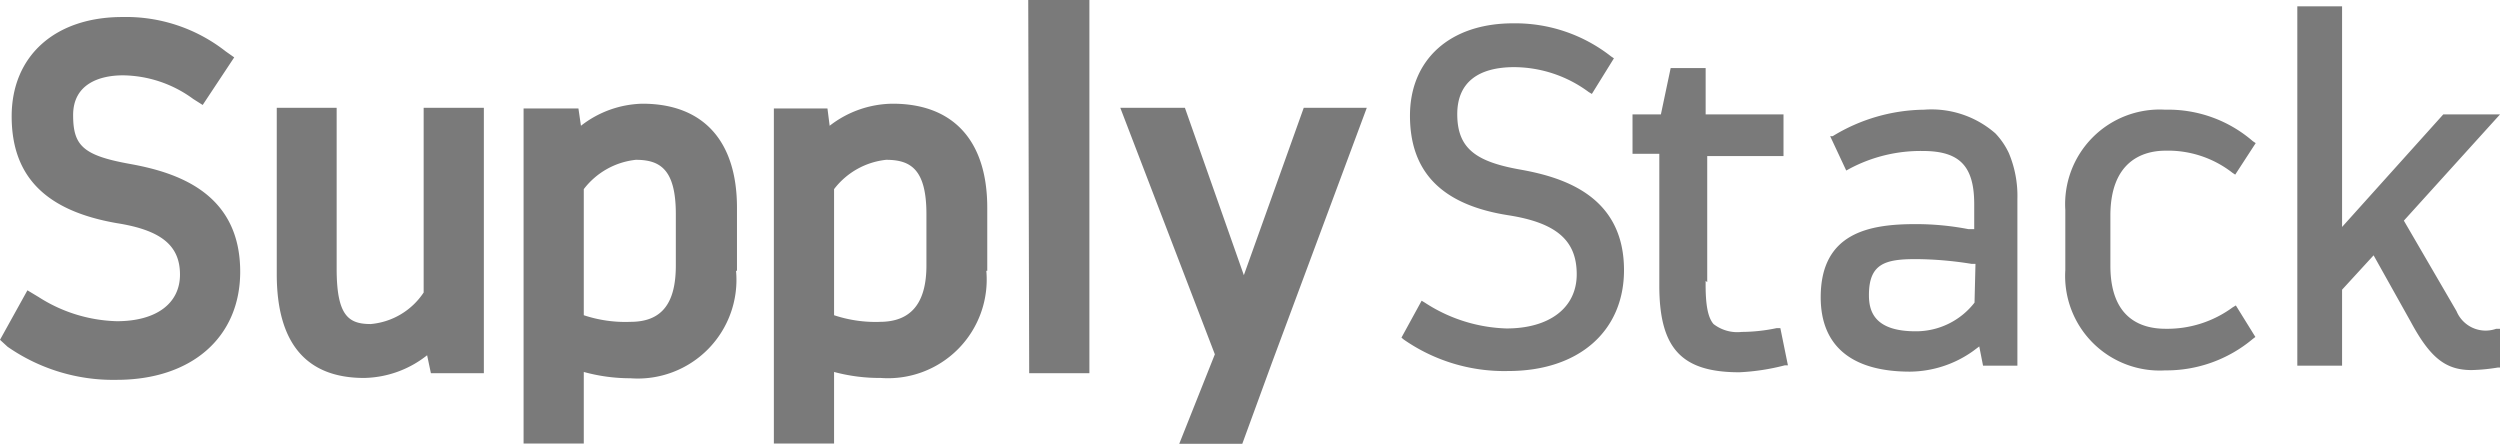
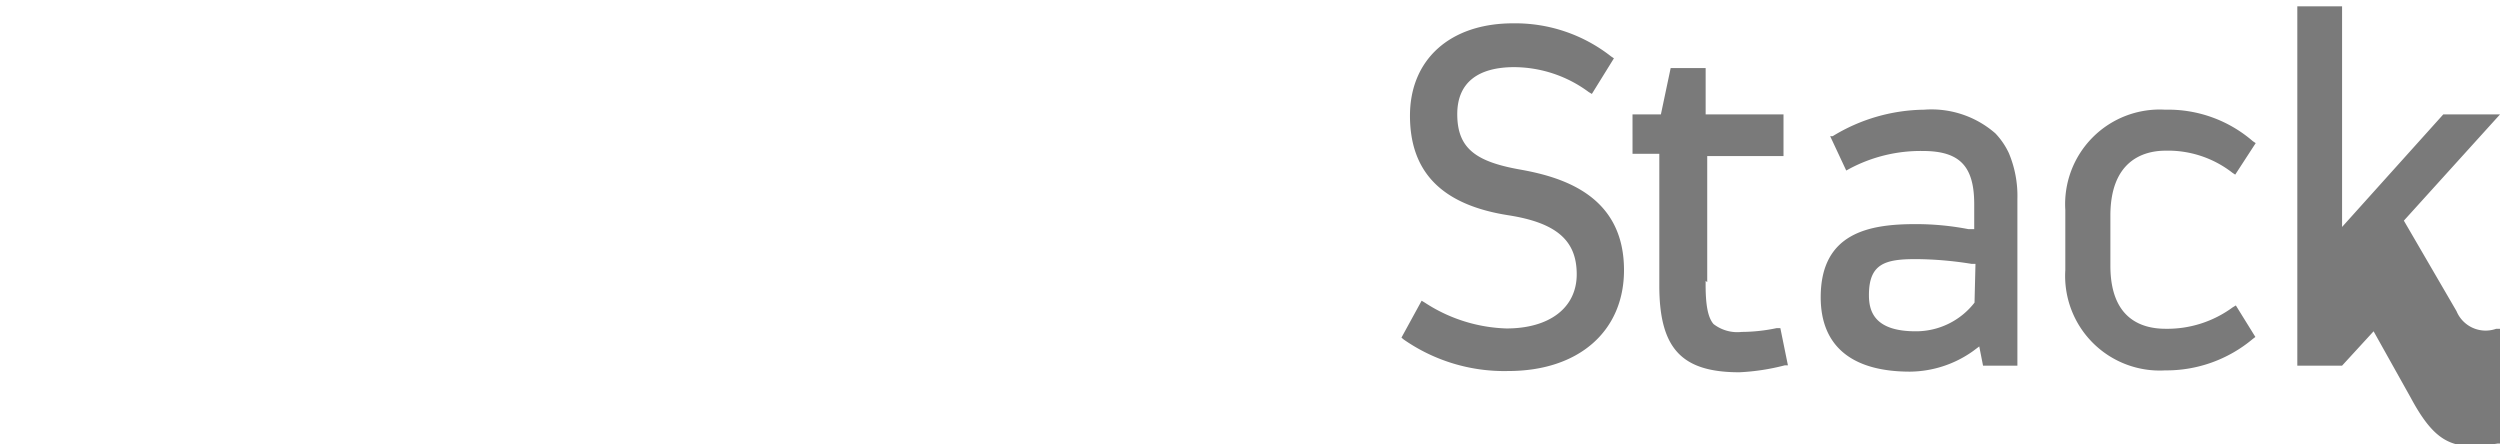
<svg xmlns="http://www.w3.org/2000/svg" viewBox="0 0 79.31 14.1">
  <defs>
    <style>.cls-1{fill:#7a7a7a;}</style>
  </defs>
  <title>Asset 2</title>
  <g id="Layer_2" data-name="Layer 2">
    <g id="Layer_1-2" data-name="Layer 1">
-       <path class="cls-1" d="M79.31,3.63h-1.8L74.3,7.2v-7H72.88V11.6H74.3V9.19l1-1.09,1.18,2.11c.62,1.15,1.11,1.53,1.93,1.53a5.86,5.86,0,0,0,.83-.08l.09,0V10.43l-.14,0a1,1,0,0,1-1.26-.56L76.26,7Zm-8.4,1.91.65-1-.09-.06a4.1,4.1,0,0,0-2.78-1,3,3,0,0,0-3.17,3.18V8.57a3,3,0,0,0,3.17,3.18,4.26,4.26,0,0,0,2.78-1l.08-.06-.62-1-.1.06a3.5,3.5,0,0,1-2.13.68c-.8,0-1.75-.35-1.75-2V6.84c0-1.7,1-2.06,1.75-2.06a3.32,3.32,0,0,1,2.12.7Zm-8,6.06H64V6.31a3.51,3.51,0,0,0-.27-1.45,2.34,2.34,0,0,0-.43-.63,3.08,3.08,0,0,0-2.26-.75,5.67,5.67,0,0,0-2.9.84l-.08,0,.51,1.09.11-.06A4.79,4.79,0,0,1,61,4.79c1.17,0,1.63.48,1.63,1.69v.79l-.18,0a8.79,8.79,0,0,0-1.69-.16c-1.47,0-3,.28-3,2.32,0,1.56,1,2.36,2.83,2.36a3.5,3.5,0,0,0,2-.65l.2-.15Zm-.27-2,0,0a2.35,2.35,0,0,1-1.87.91c-1.33,0-1.48-.66-1.48-1.15,0-1,.52-1.14,1.49-1.14a11.4,11.4,0,0,1,1.76.15l.13,0Zm-8.48-.65v-4h2.42V3.63H54.11V2.16H53l-.31,1.47h-.9V4.88h.85V9.06c0,2,.71,2.75,2.54,2.75a7,7,0,0,0,1.44-.22l.1,0-.24-1.18-.12,0a5.47,5.47,0,0,1-1.11.12,1.23,1.23,0,0,1-.89-.25C54.18,10.07,54.1,9.67,54.11,8.91ZM46.23,3.62c0-1,.66-1.49,1.81-1.49a4,4,0,0,1,2.36.79l.1.06.7-1.13-.09-.06A4.92,4.92,0,0,0,48,.74c-2,0-3.27,1.15-3.27,2.93s1,2.83,3.13,3.16c1.52.24,2.16.8,2.16,1.87s-.87,1.72-2.23,1.72A5,5,0,0,1,45.2,9.6l-.1-.06-.64,1.17.07.06a5.58,5.58,0,0,0,3.32,1c2.23,0,3.67-1.26,3.67-3.2,0-2.33-1.88-2.94-3.29-3.19S46.23,4.71,46.23,3.62Z" />
-       <path class="cls-1" d="M2.32,3.65c0-1,.86-1.26,1.58-1.26a3.83,3.83,0,0,1,2.23.75l.3.19,1-1.51-.27-.19A5.12,5.12,0,0,0,3.88.54C1.75.54.37,1.77.37,3.69s1.09,3,3.34,3.39c1.39.22,2,.7,2,1.63s-.77,1.48-2,1.48a4.82,4.82,0,0,1-2.49-.77L.87,9.21,0,10.78.24,11A5.86,5.86,0,0,0,3.7,12.05c2.38,0,3.92-1.35,3.92-3.43,0-2.5-2-3.15-3.5-3.42S2.32,4.61,2.32,3.65Zm11.35,8.19h1.68V3.42H13.44V9.28a2.25,2.25,0,0,1-1.68,1c-.71,0-1.08-.27-1.08-1.76V3.42H8.78V8.7c0,2.18.93,3.29,2.77,3.29a3.31,3.31,0,0,0,2-.72ZM20,10.21A4.16,4.16,0,0,1,18.52,10V6a2.4,2.4,0,0,1,1.65-.93c.76,0,1.27.29,1.27,1.72V8.42C21.44,9.62,21,10.21,20,10.21Zm3.38-1.62v-2c0-2.13-1.08-3.3-3-3.3a3.28,3.28,0,0,0-1.95.7l-.08-.55H16.61V14.07h1.91V11.8A5.56,5.56,0,0,0,20,12,3.13,3.13,0,0,0,23.35,8.59Zm4.56,1.62A4.16,4.16,0,0,1,26.46,10V6a2.4,2.4,0,0,1,1.65-.93c.77,0,1.28.29,1.28,1.72V8.42C29.39,9.62,28.9,10.21,27.91,10.21Zm3.38-1.62v-2c0-2.13-1.08-3.3-3-3.3a3.3,3.3,0,0,0-2,.7l-.07-.55H24.55V14.07h1.91V11.8a5.56,5.56,0,0,0,1.48.19A3.13,3.13,0,0,0,31.29,8.59Zm1.33,3.25h1.91V0H32.62ZM43.36,3.42h-2L39.46,8.73,37.59,3.42H35.54l3,7.82-1.13,2.84,2,0,.94-2.57h0Z" />
+       <path class="cls-1" d="M79.31,3.63h-1.8L74.3,7.2v-7H72.88V11.6H74.3l1-1.09,1.18,2.11c.62,1.15,1.11,1.53,1.93,1.53a5.86,5.86,0,0,0,.83-.08l.09,0V10.43l-.14,0a1,1,0,0,1-1.26-.56L76.26,7Zm-8.4,1.91.65-1-.09-.06a4.1,4.1,0,0,0-2.78-1,3,3,0,0,0-3.17,3.18V8.57a3,3,0,0,0,3.17,3.18,4.26,4.26,0,0,0,2.78-1l.08-.06-.62-1-.1.06a3.5,3.5,0,0,1-2.13.68c-.8,0-1.75-.35-1.75-2V6.84c0-1.7,1-2.06,1.75-2.06a3.32,3.32,0,0,1,2.12.7Zm-8,6.06H64V6.31a3.51,3.51,0,0,0-.27-1.45,2.34,2.34,0,0,0-.43-.63,3.08,3.08,0,0,0-2.26-.75,5.67,5.67,0,0,0-2.9.84l-.08,0,.51,1.09.11-.06A4.79,4.79,0,0,1,61,4.79c1.17,0,1.63.48,1.63,1.69v.79l-.18,0a8.79,8.79,0,0,0-1.69-.16c-1.47,0-3,.28-3,2.32,0,1.56,1,2.36,2.83,2.36a3.5,3.5,0,0,0,2-.65l.2-.15Zm-.27-2,0,0a2.35,2.35,0,0,1-1.87.91c-1.33,0-1.48-.66-1.48-1.15,0-1,.52-1.14,1.49-1.14a11.4,11.4,0,0,1,1.76.15l.13,0Zm-8.48-.65v-4h2.42V3.63H54.11V2.16H53l-.31,1.47h-.9V4.88h.85V9.06c0,2,.71,2.75,2.54,2.75a7,7,0,0,0,1.44-.22l.1,0-.24-1.18-.12,0a5.47,5.47,0,0,1-1.11.12,1.23,1.23,0,0,1-.89-.25C54.18,10.07,54.1,9.67,54.11,8.91ZM46.23,3.62c0-1,.66-1.49,1.81-1.49a4,4,0,0,1,2.36.79l.1.06.7-1.13-.09-.06A4.92,4.92,0,0,0,48,.74c-2,0-3.27,1.15-3.27,2.93s1,2.83,3.13,3.16c1.52.24,2.16.8,2.16,1.87s-.87,1.72-2.23,1.72A5,5,0,0,1,45.2,9.6l-.1-.06-.64,1.17.07.06a5.58,5.58,0,0,0,3.32,1c2.23,0,3.67-1.26,3.67-3.2,0-2.33-1.88-2.94-3.29-3.19S46.23,4.71,46.23,3.62Z" />
    </g>
  </g>
</svg>